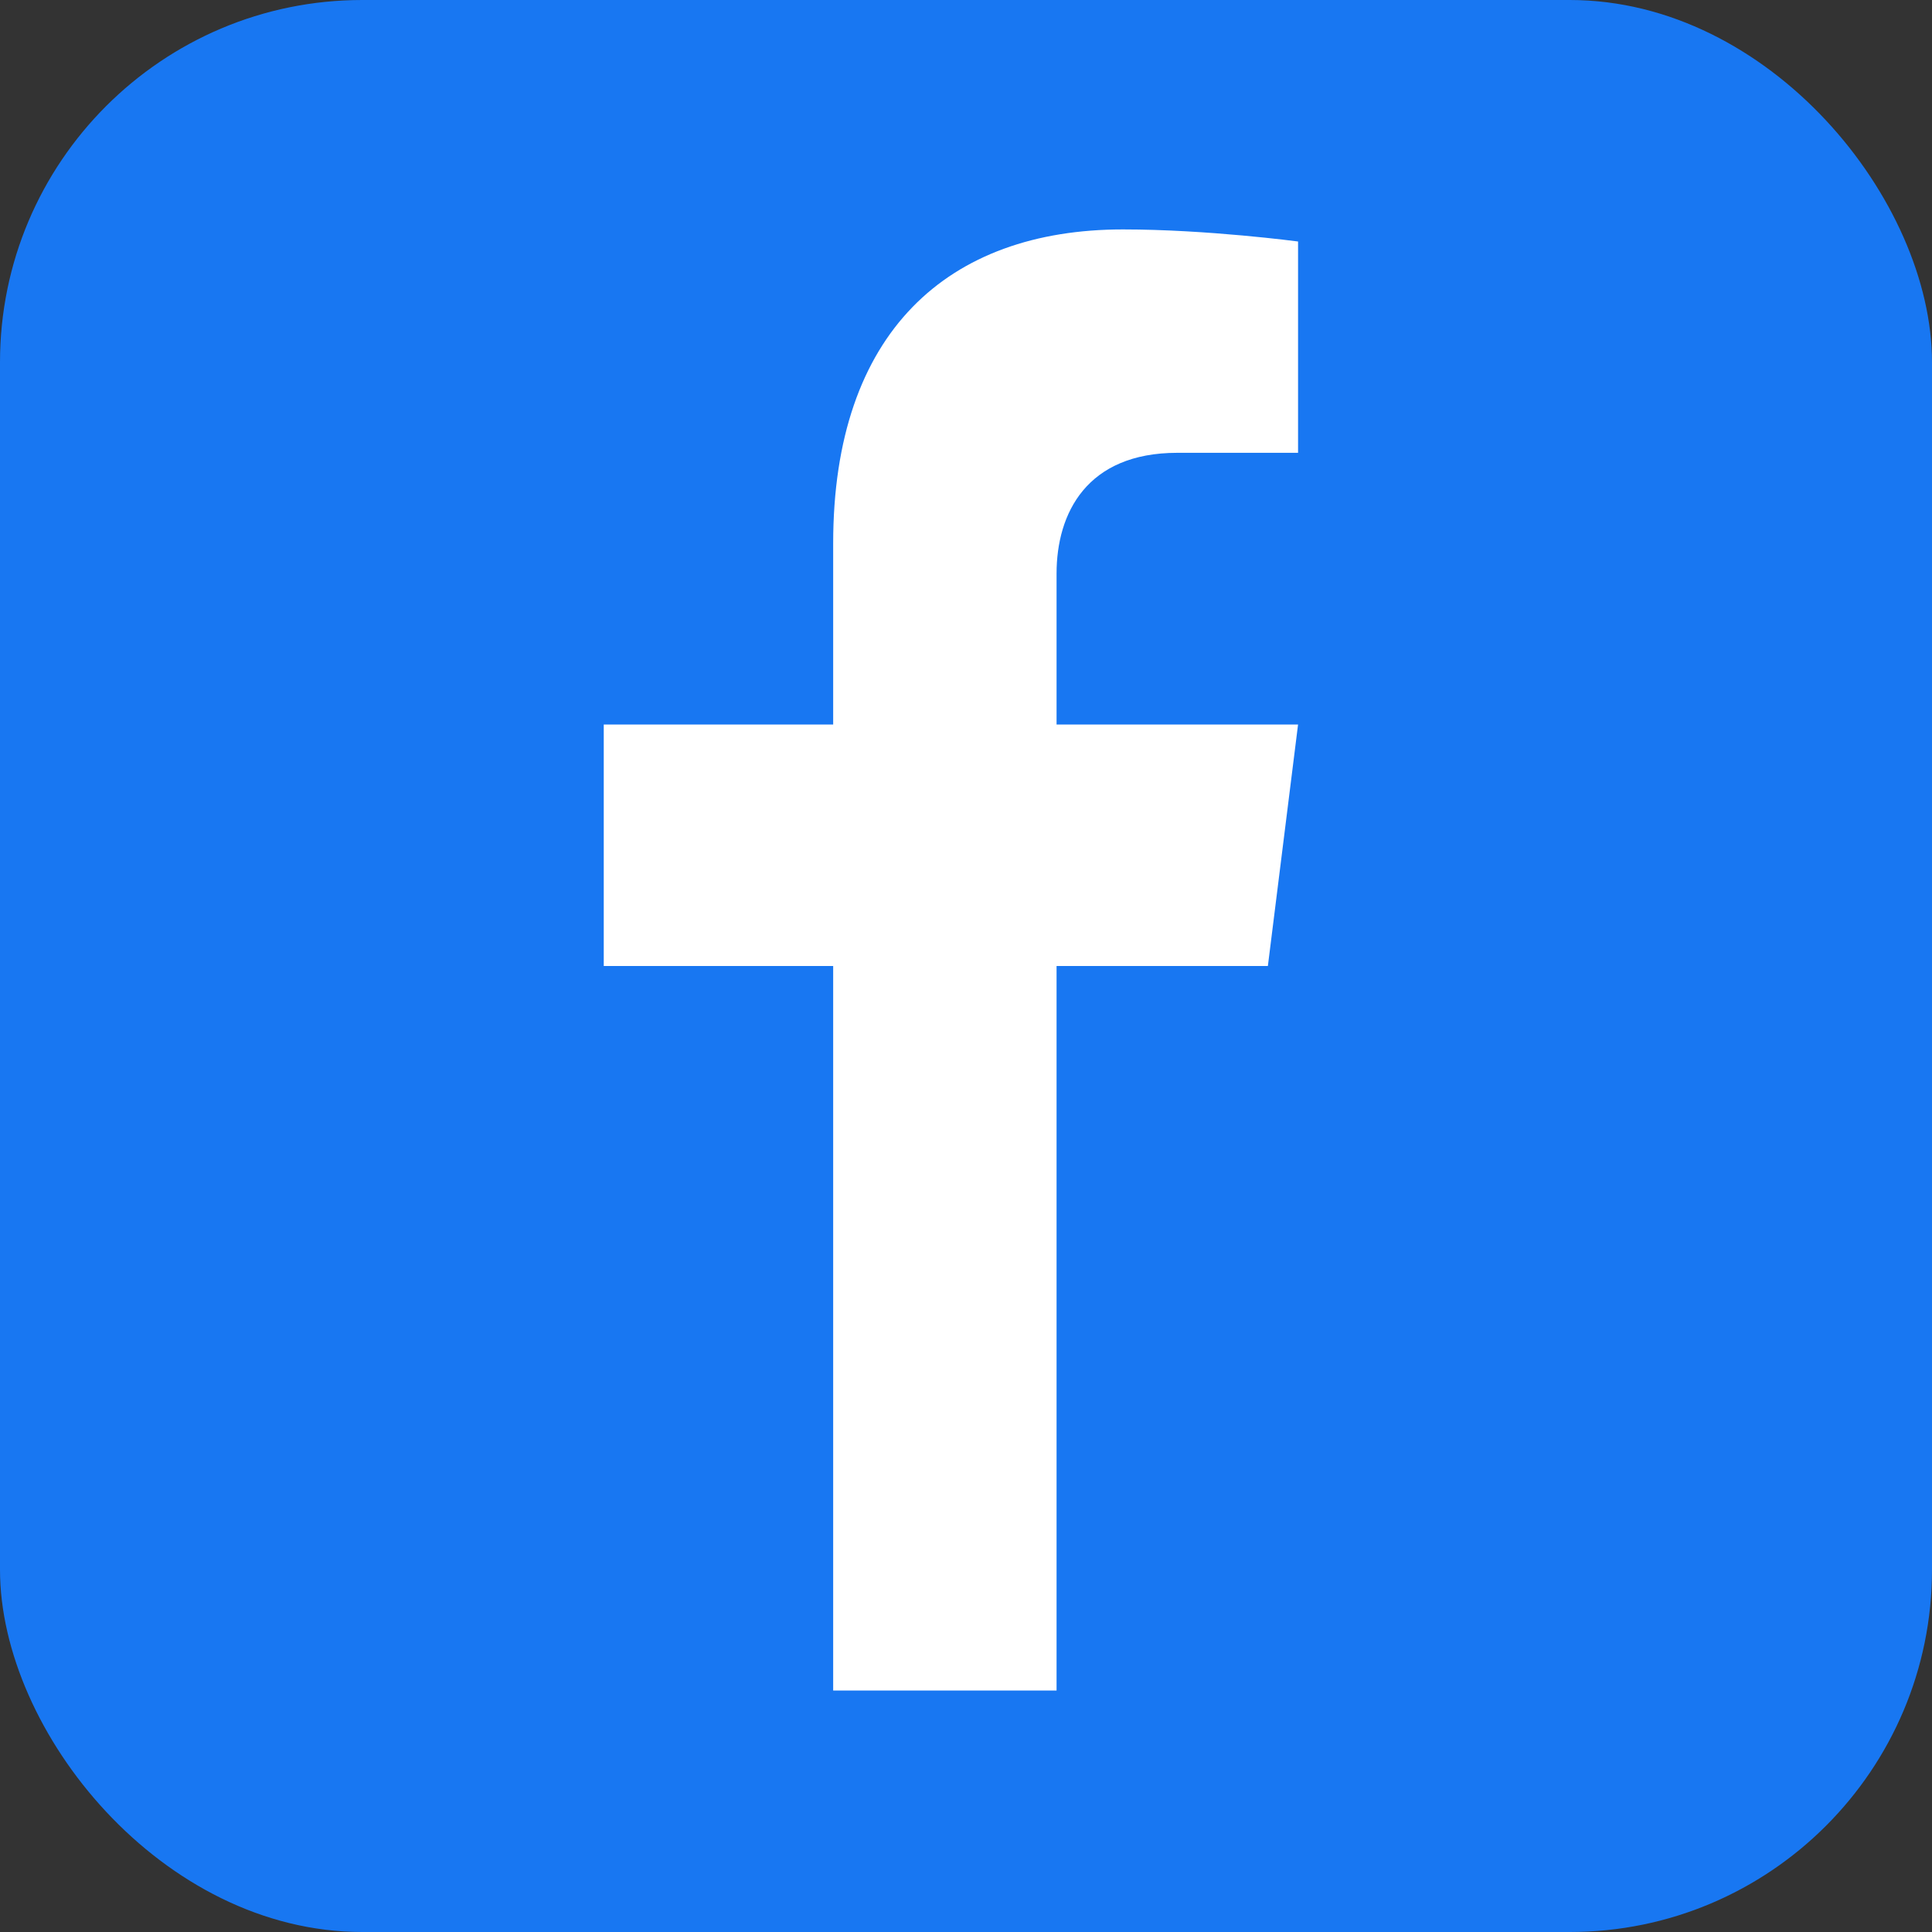
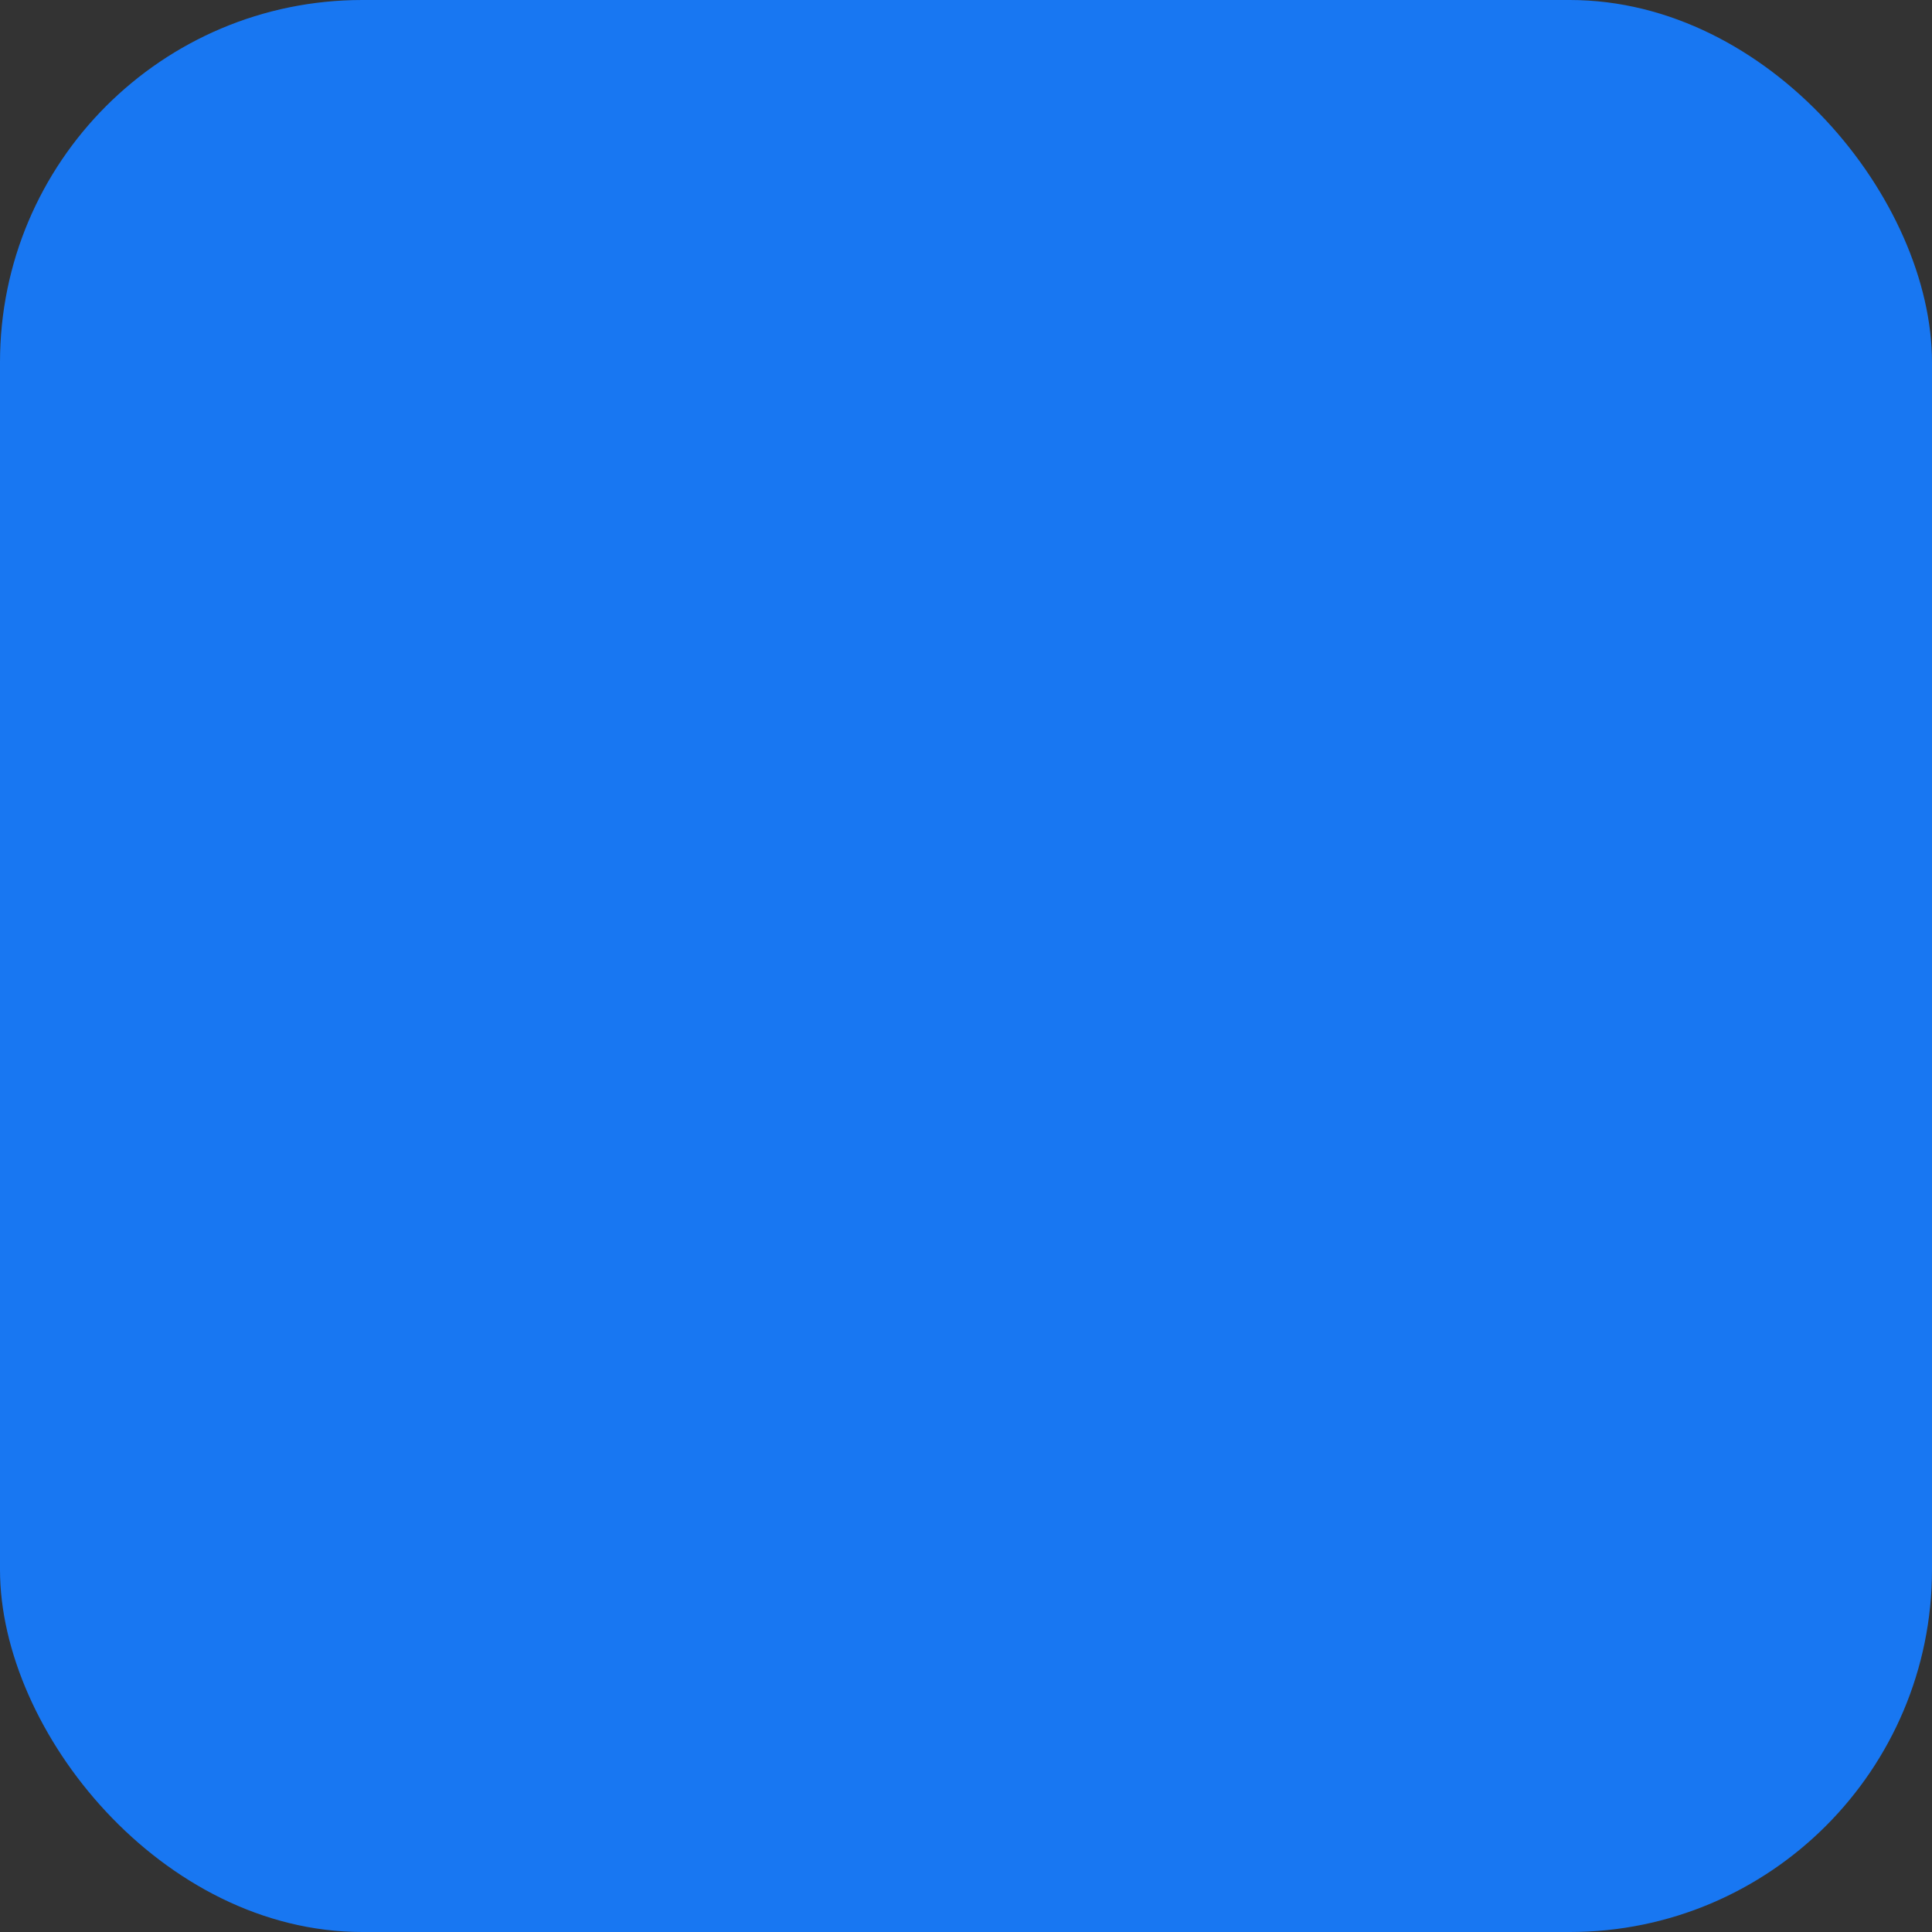
<svg xmlns="http://www.w3.org/2000/svg" width="32" height="32" viewBox="0 0 32 32">
  <rect x="0" y="0" width="32" height="32" fill="#333333" stroke="none" />
  <rect width="32" height="32" rx="6" fill="#1877f2" />
-   <path d="M21 16 L21.5 12 L17.5 12 L17.5 9.5 C17.5 8.5 18 7.5 19.5 7.5 L21.5 7.5 L21.5 4 C21.5 4 20 3.8 18.6 3.8 C15.7 3.8 13.8 5.5 13.8 9 L13.8 12 L10 12 L10 16 L13.8 16 L13.8 28 L17.5 28 L17.5 16 L21 16 Z" fill="white" />
</svg>